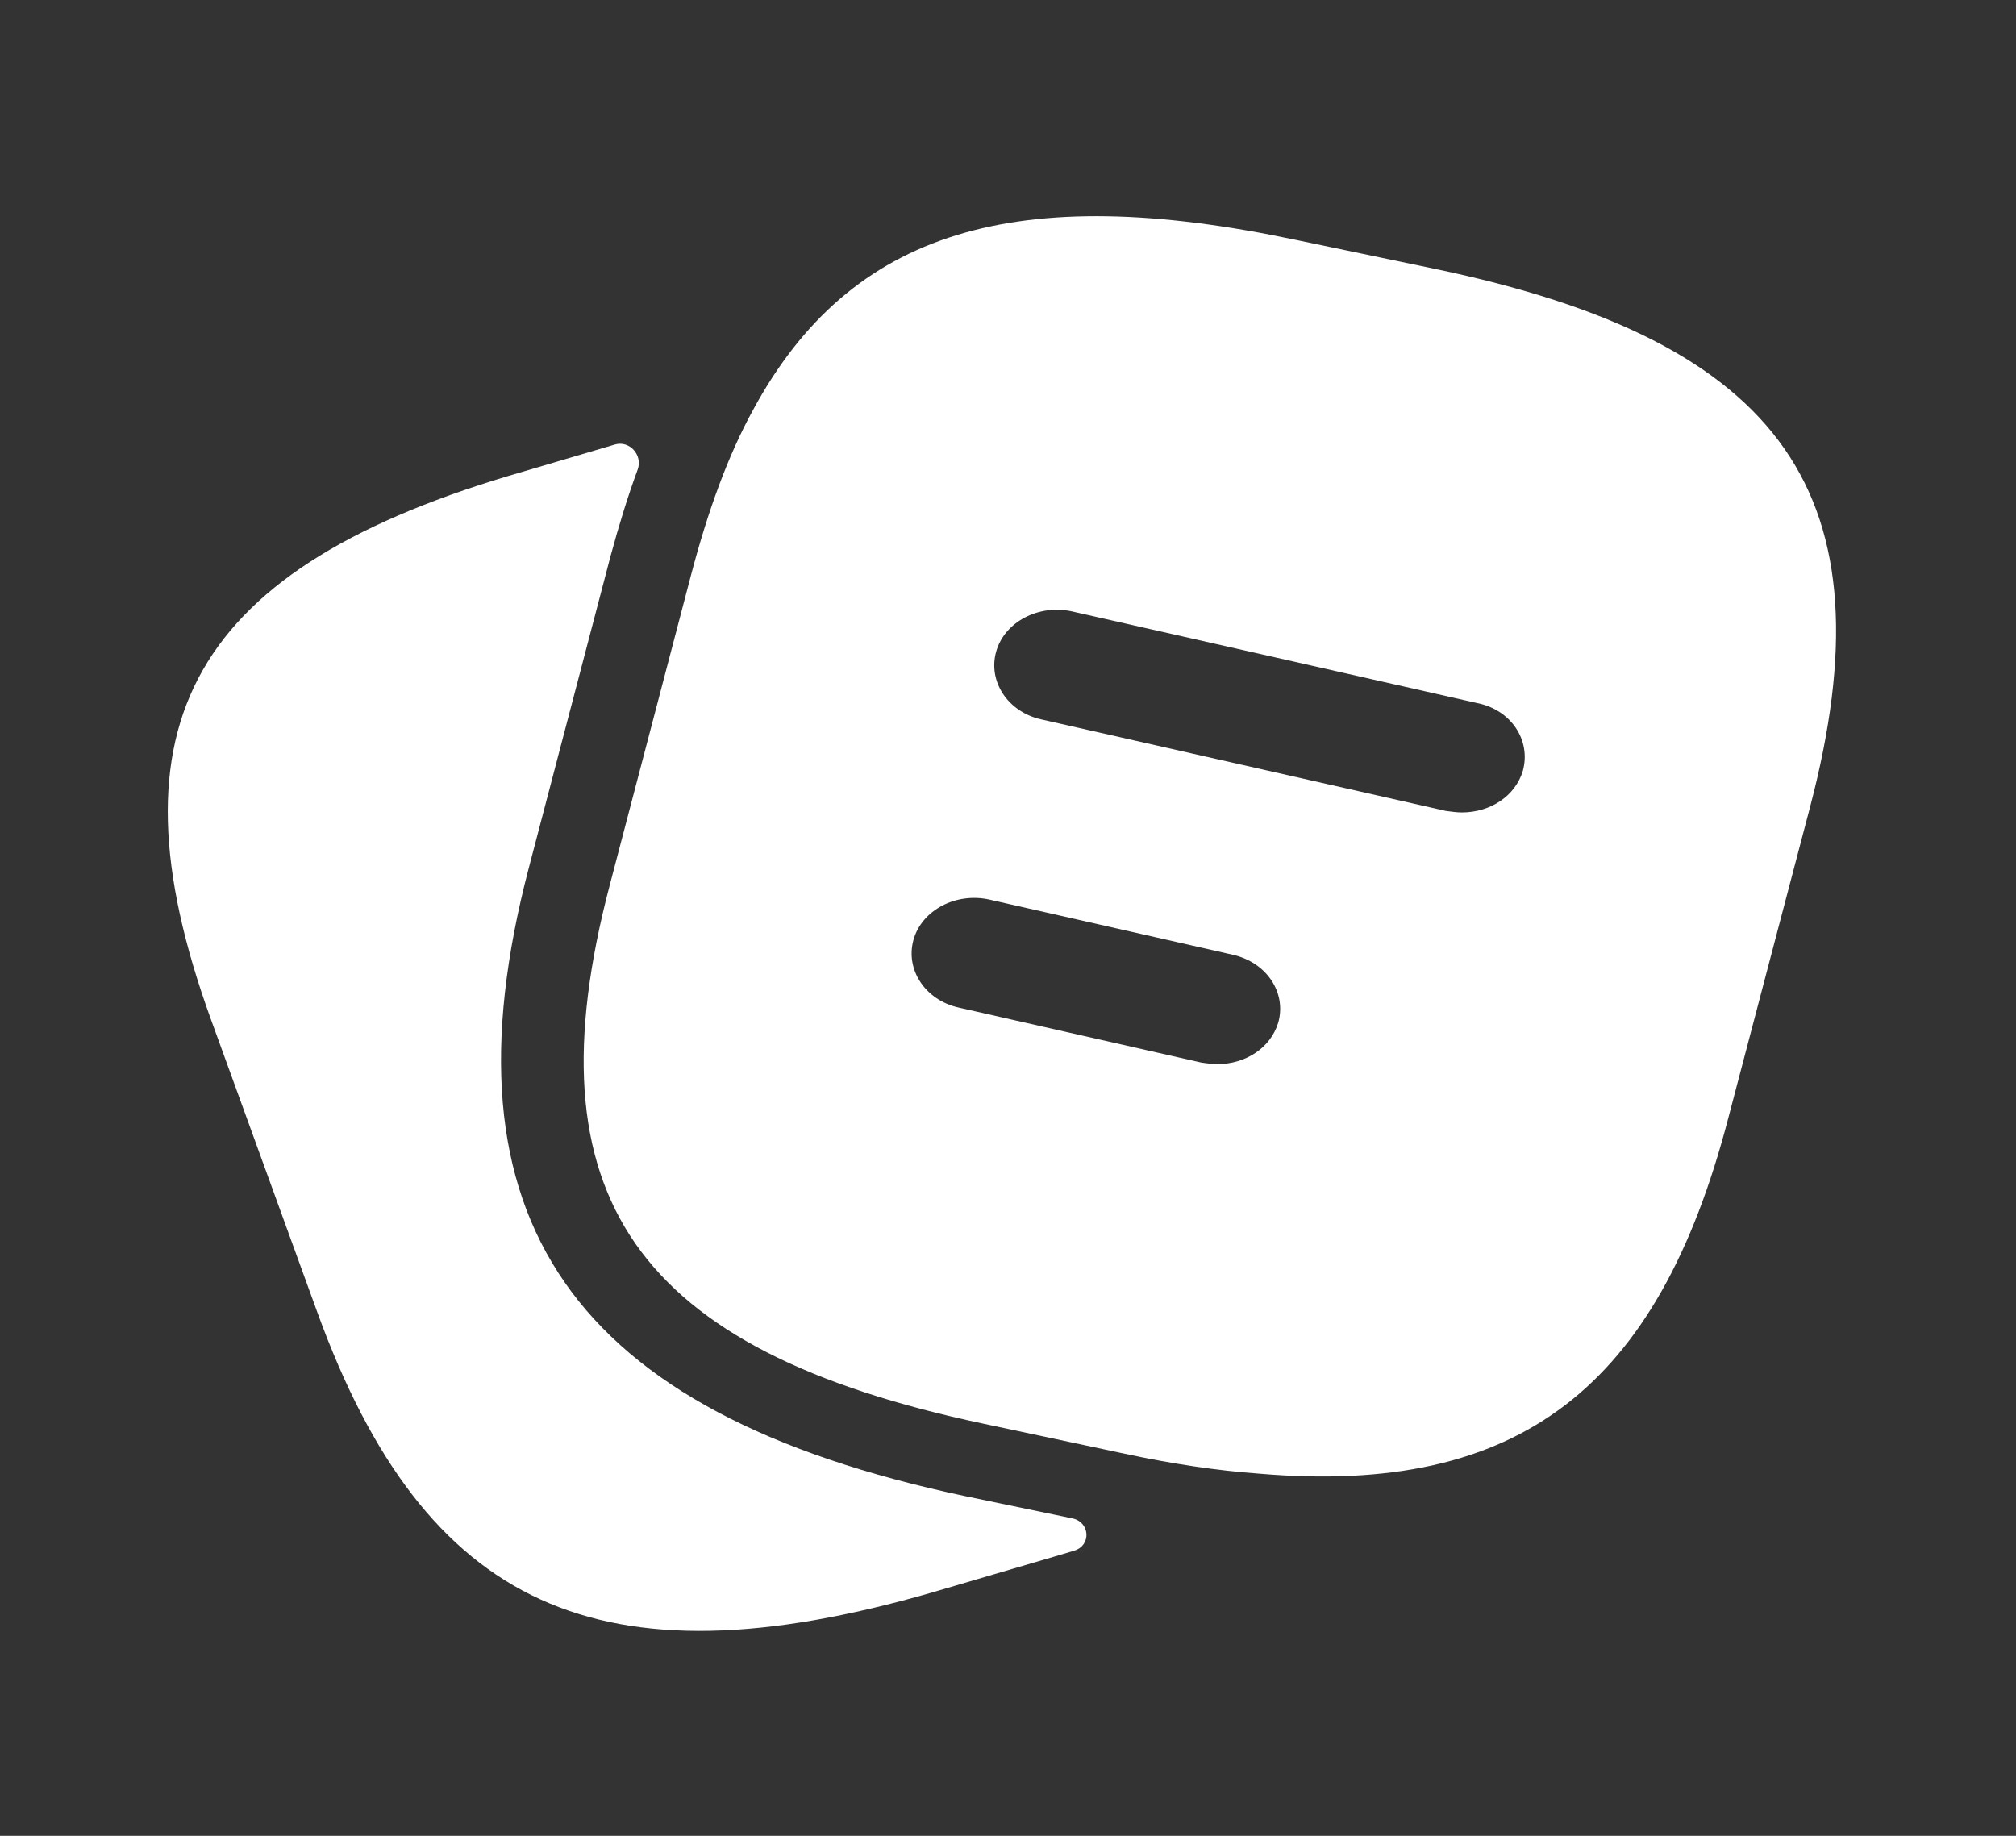
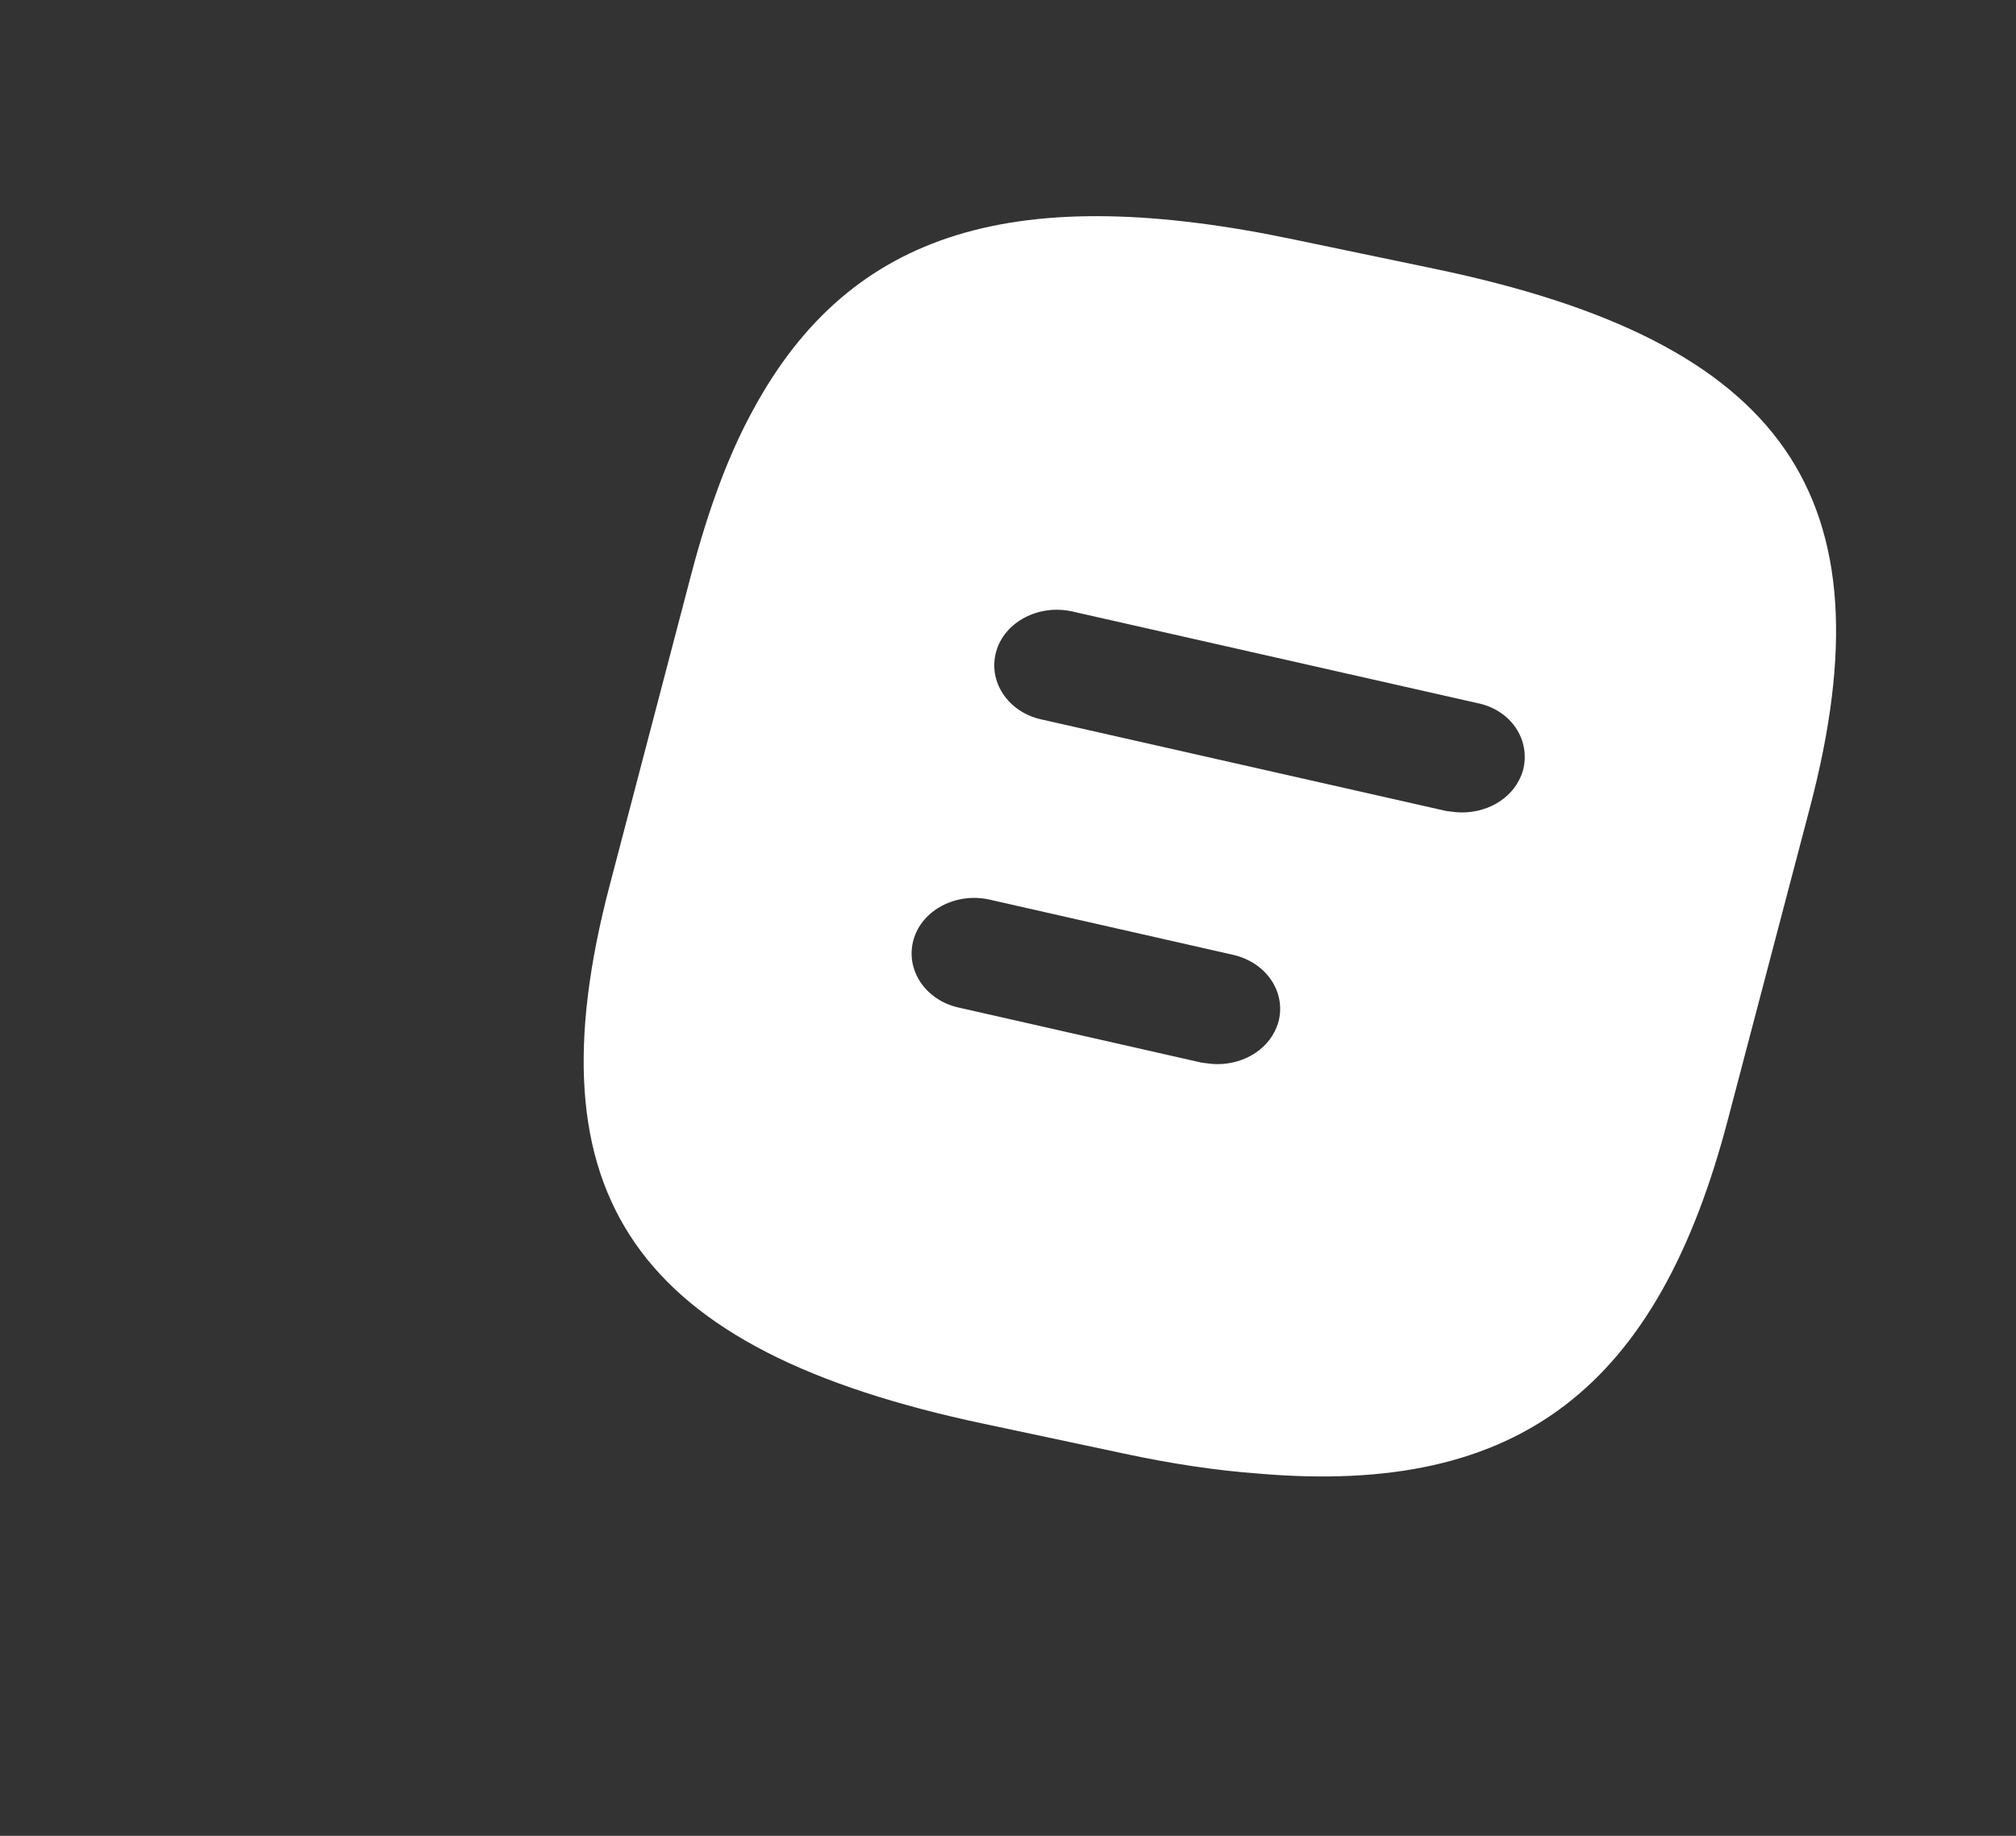
<svg xmlns="http://www.w3.org/2000/svg" width="56" height="51" viewBox="0 0 56 51" fill="none">
  <rect x="0" y="0" width="56" height="51" fill="#333333" stroke="none" />
-   <path d="M29.788 42.181C30.279 42.283 30.321 42.931 29.842 43.077C29.738 43.109 29.632 43.141 29.526 43.172L25.862 44.248C16.657 46.895 11.811 44.682 8.82 36.471L5.852 28.3C2.884 20.088 5.342 15.745 14.547 13.097L17.08 12.349C17.489 12.228 17.86 12.645 17.713 13.045C17.441 13.782 17.194 14.585 16.958 15.455L14.686 24.122C12.136 33.864 15.869 39.242 26.79 41.559L29.788 42.181Z" fill="white" />
  <path d="M39.867 7.471L35.995 6.664C28.25 5.03 23.636 6.375 20.923 11.38C20.228 12.642 19.671 14.173 19.207 15.931L16.935 24.598C14.663 33.244 17.654 37.505 27.323 39.552L31.218 40.38C32.563 40.669 33.815 40.855 34.974 40.938C42.209 41.559 46.058 38.539 48.005 31.072L50.278 22.426C52.55 13.78 49.582 9.498 39.867 7.471ZM35.508 28.404C35.299 29.107 34.604 29.562 33.815 29.562C33.676 29.562 33.537 29.541 33.375 29.52L26.627 27.99C25.7 27.783 25.143 26.935 25.375 26.108C25.607 25.28 26.558 24.784 27.485 24.991L34.233 26.521C35.183 26.728 35.74 27.576 35.508 28.404ZM42.302 21.412C42.093 22.116 41.397 22.57 40.609 22.57C40.47 22.57 40.331 22.55 40.168 22.529L28.923 19.985C27.995 19.778 27.439 18.93 27.671 18.103C27.903 17.275 28.853 16.779 29.781 16.986L41.026 19.53C41.977 19.716 42.533 20.564 42.302 21.412Z" fill="white" />
</svg>